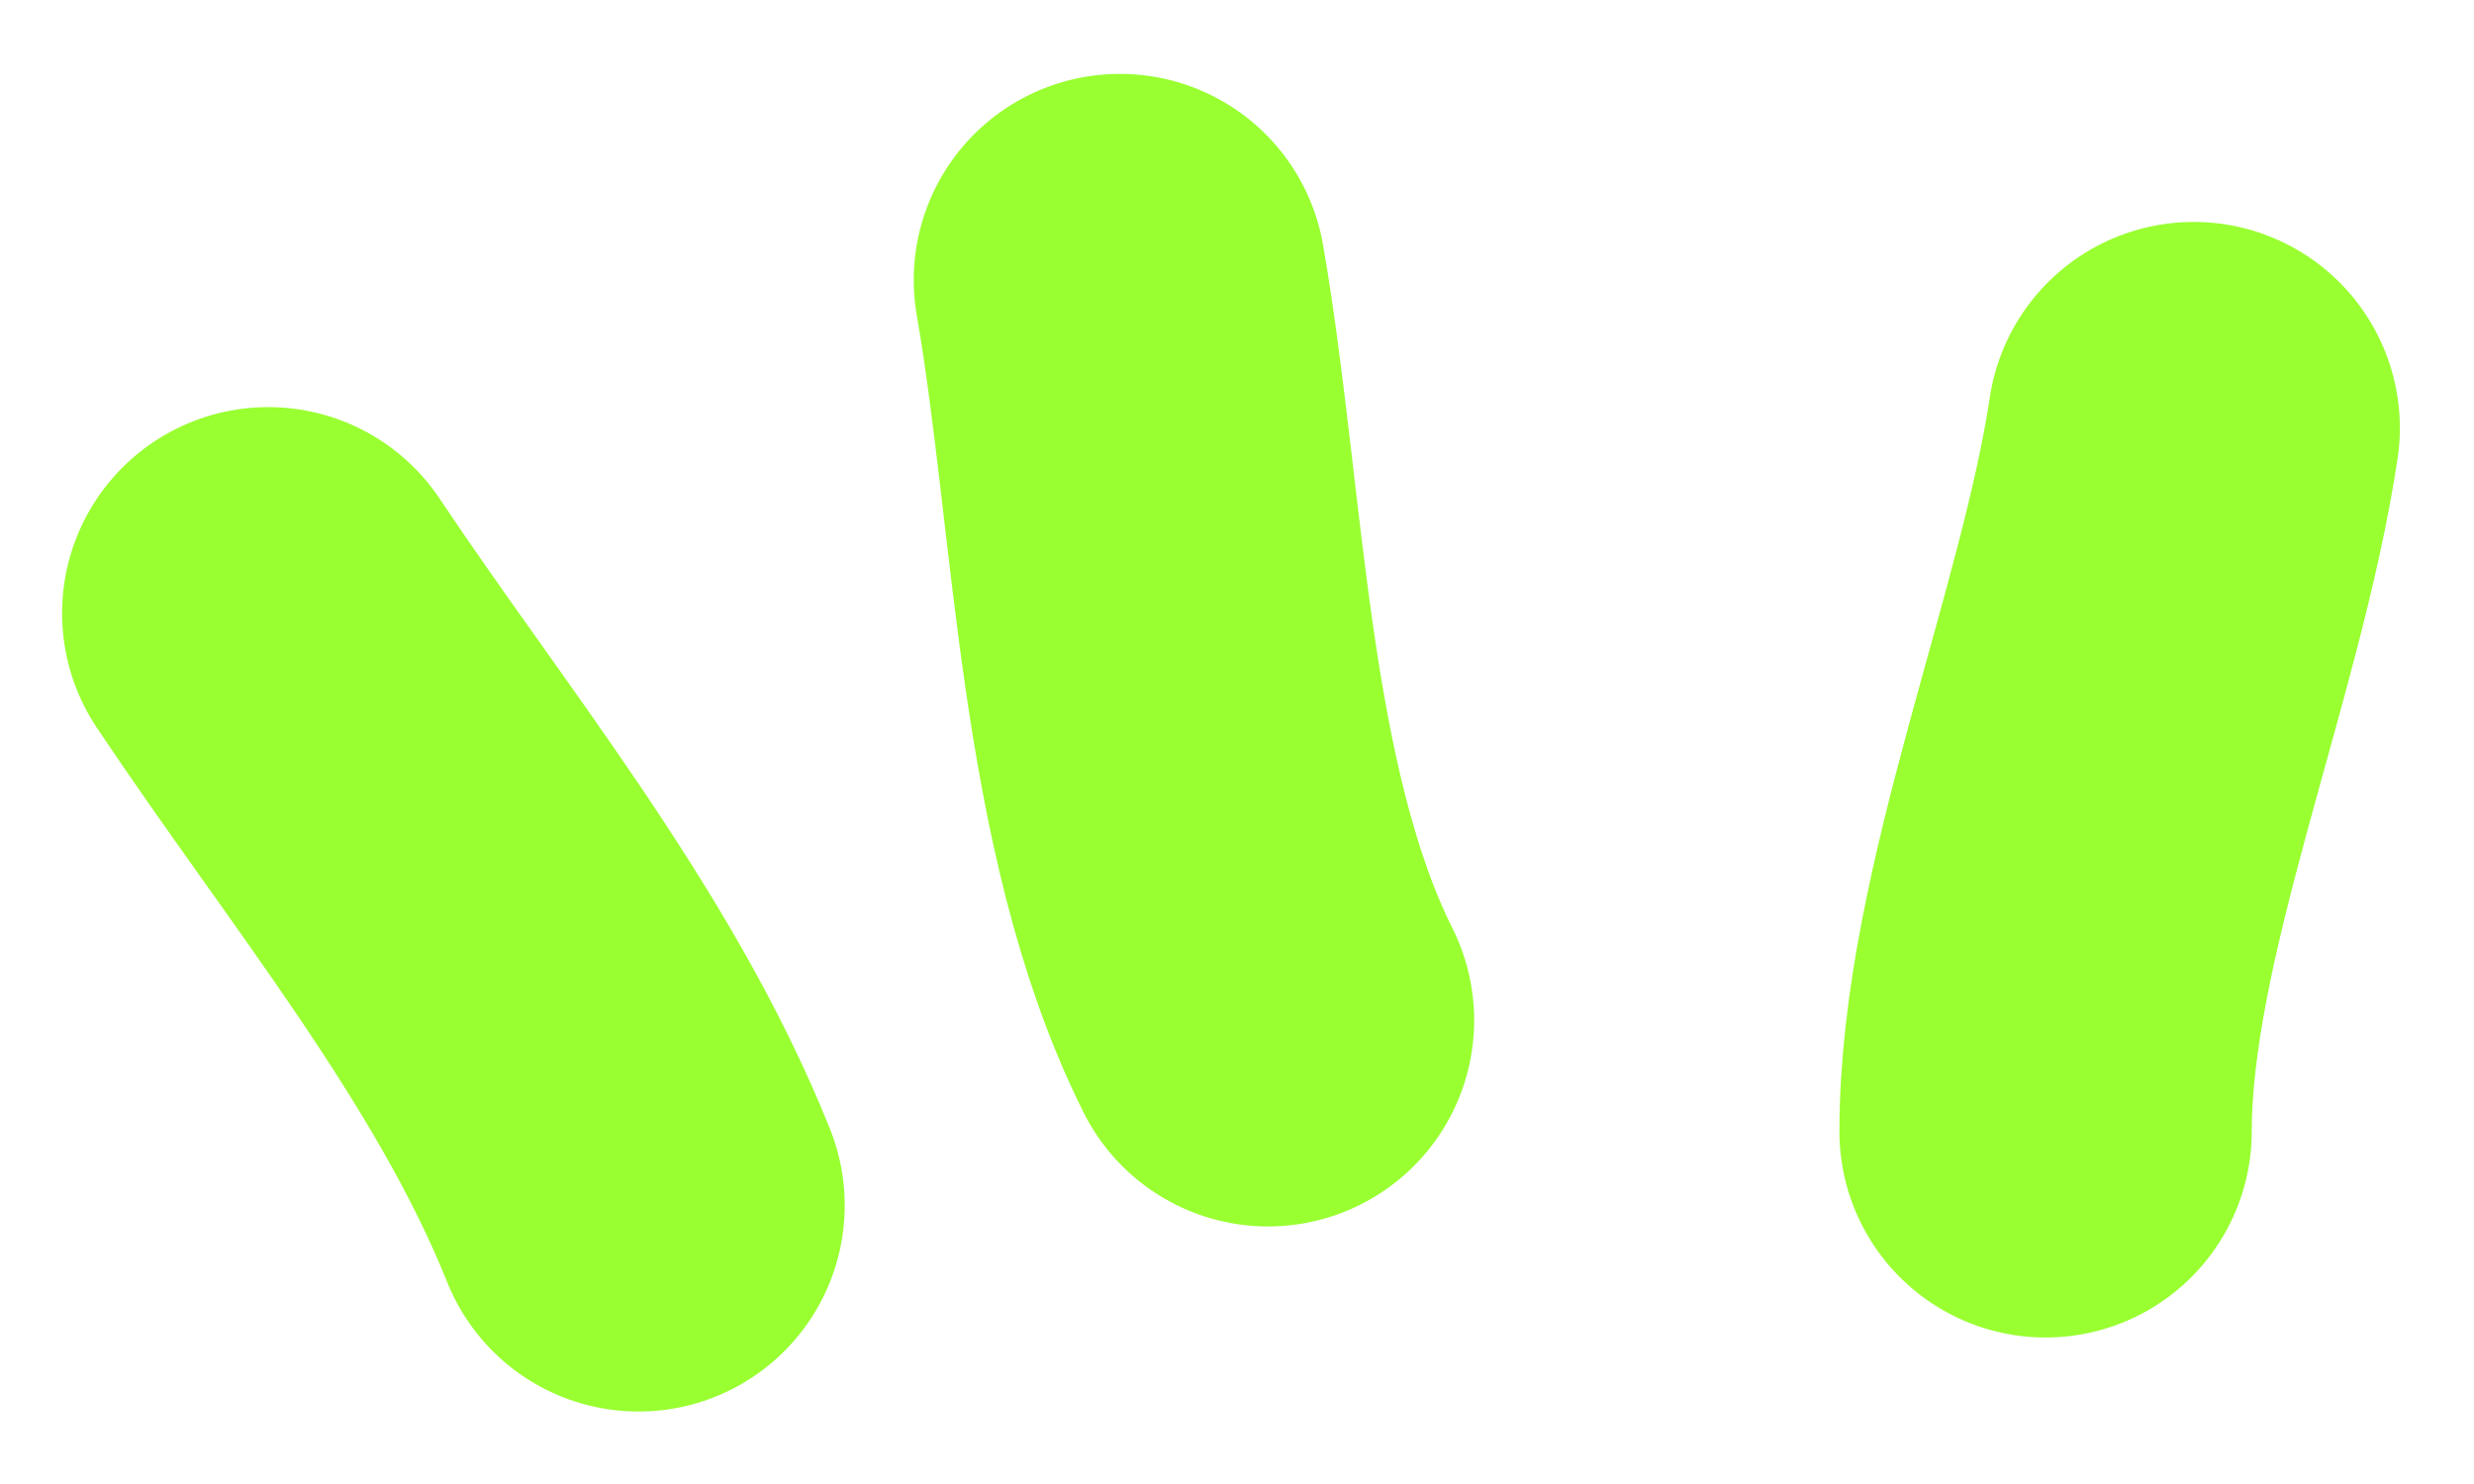
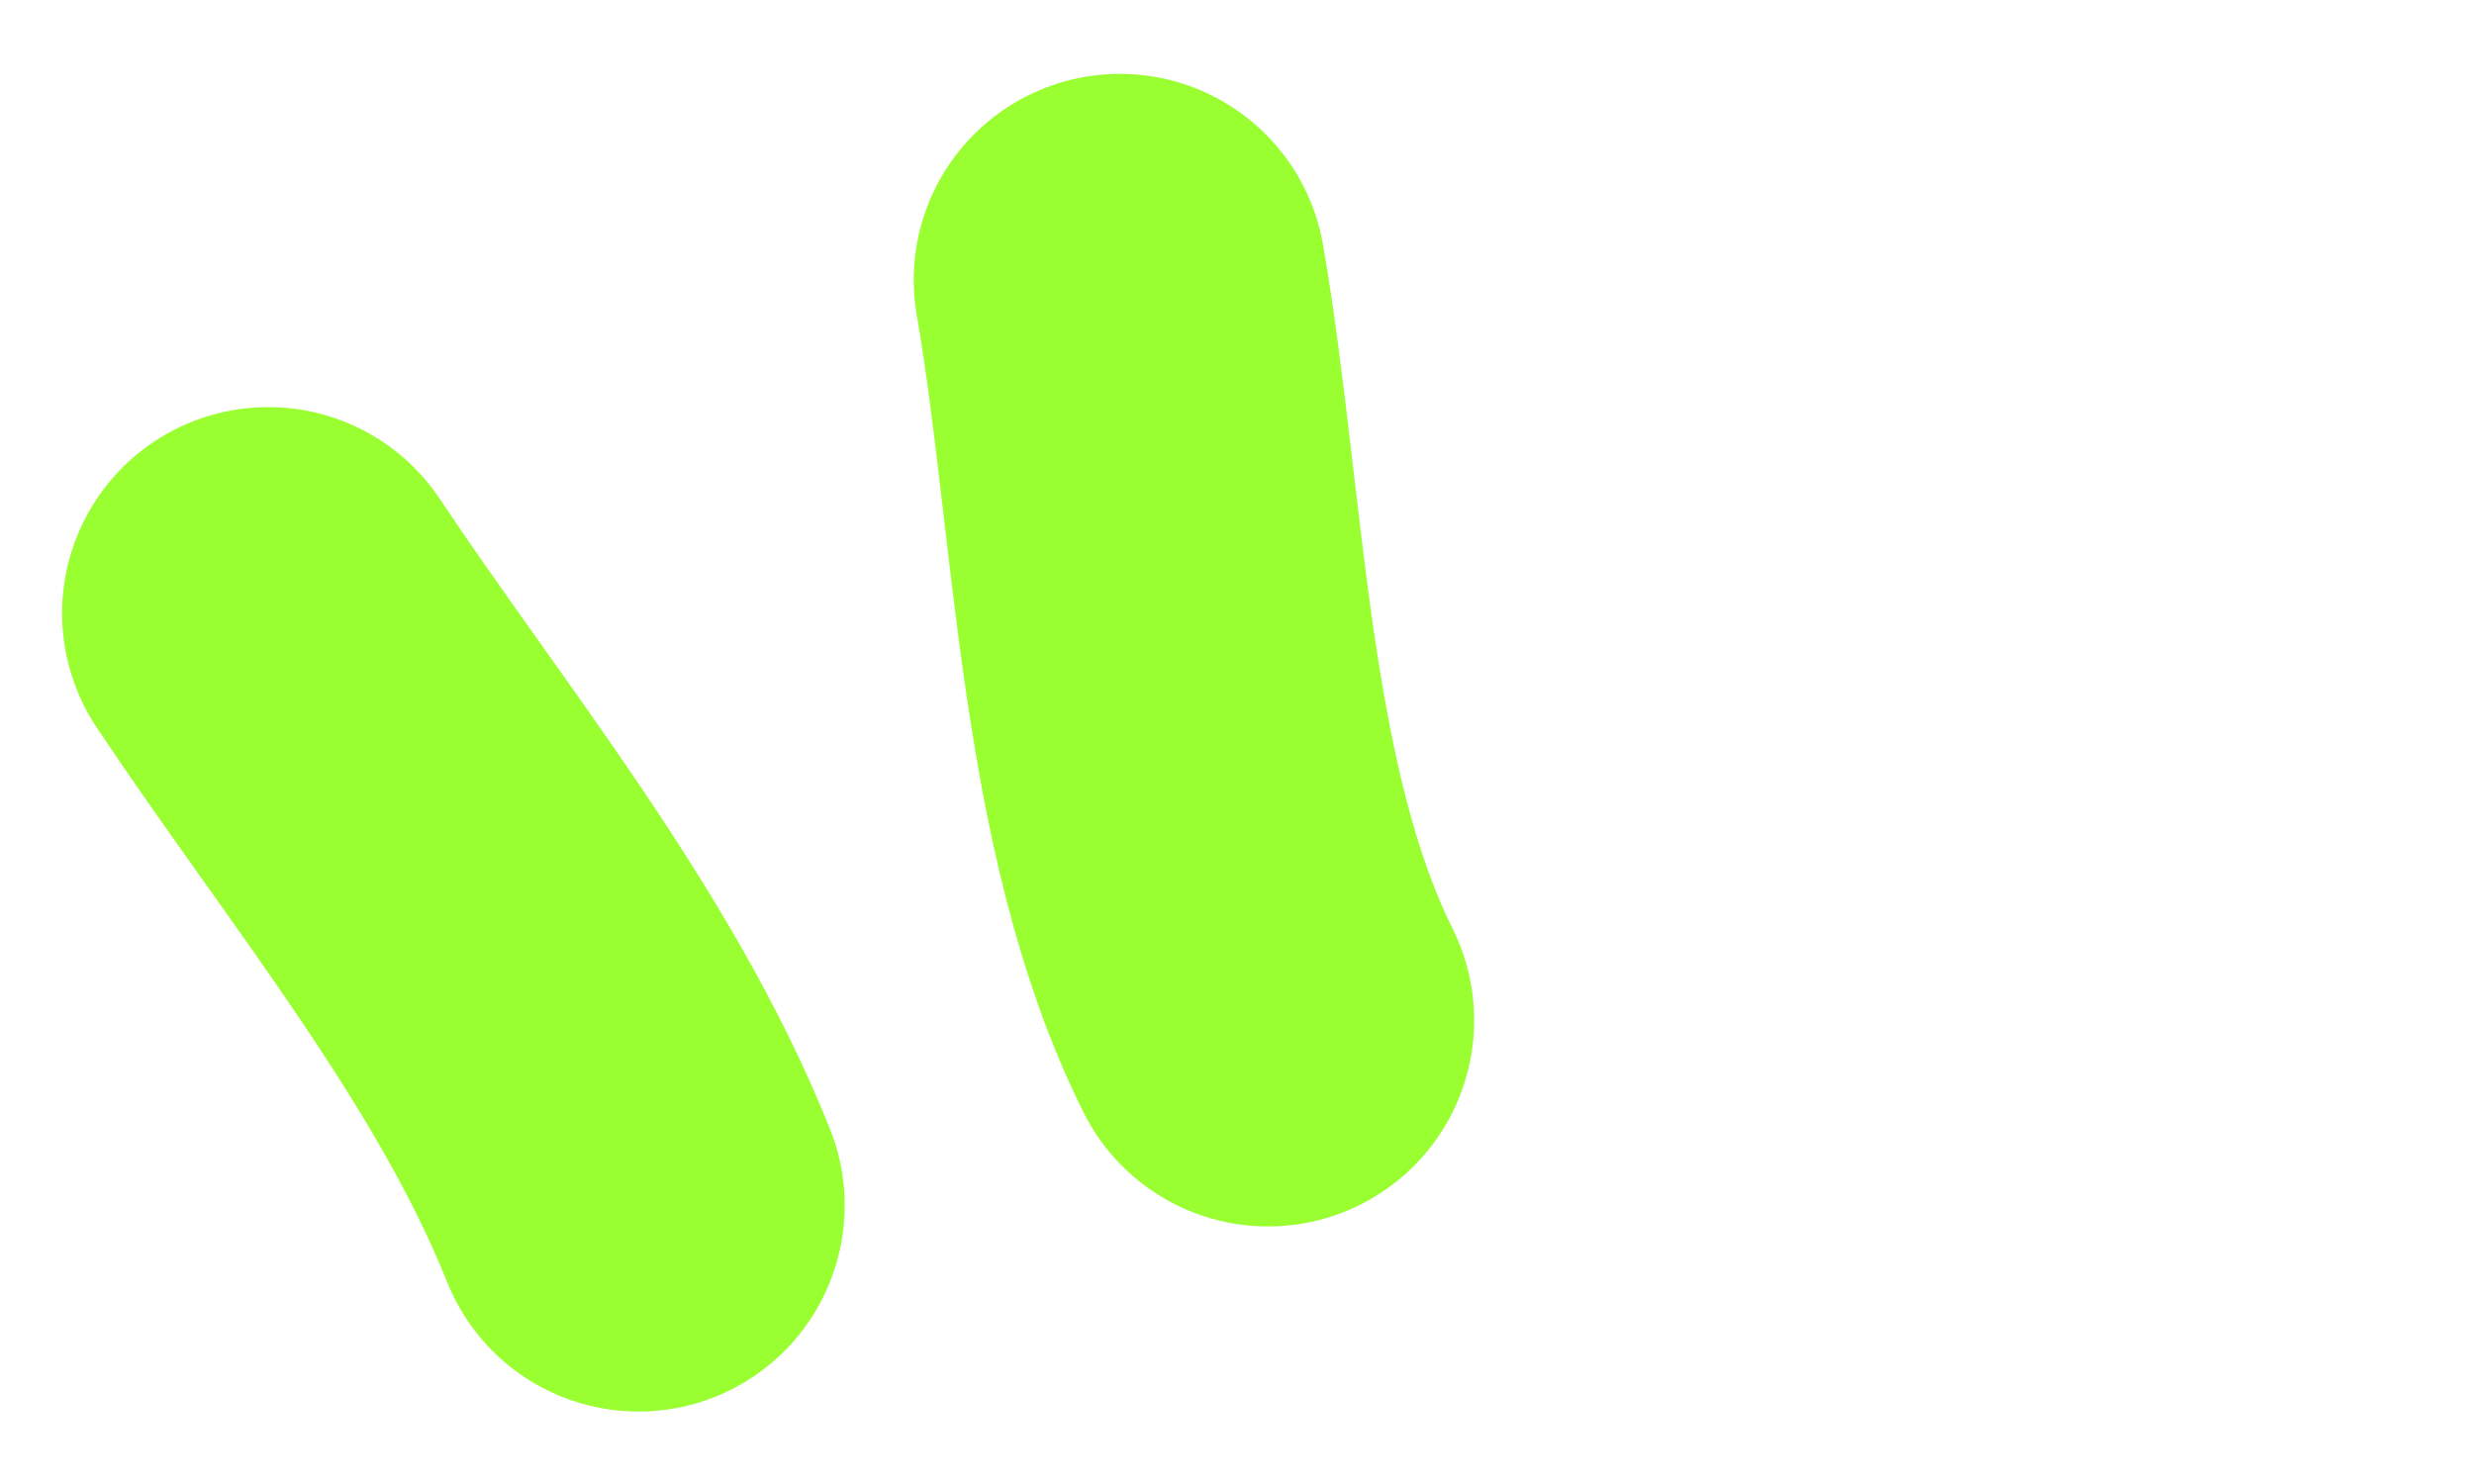
<svg xmlns="http://www.w3.org/2000/svg" width="30" height="18" viewBox="0 0 30 18" fill="none">
  <path d="M3.253 7.438C4.785 9.736 6.715 12.053 7.743 14.621" stroke="#99FF31" stroke-width="5" stroke-linecap="round" />
  <path d="M13.58 3.396C14.066 6.193 14.094 9.812 15.376 12.376" stroke="#99FF31" stroke-width="5" stroke-linecap="round" />
-   <path d="M26.601 5.192C26.2 7.856 24.805 11.1 24.805 13.723" stroke="#99FF31" stroke-width="5" stroke-linecap="round" />
</svg>